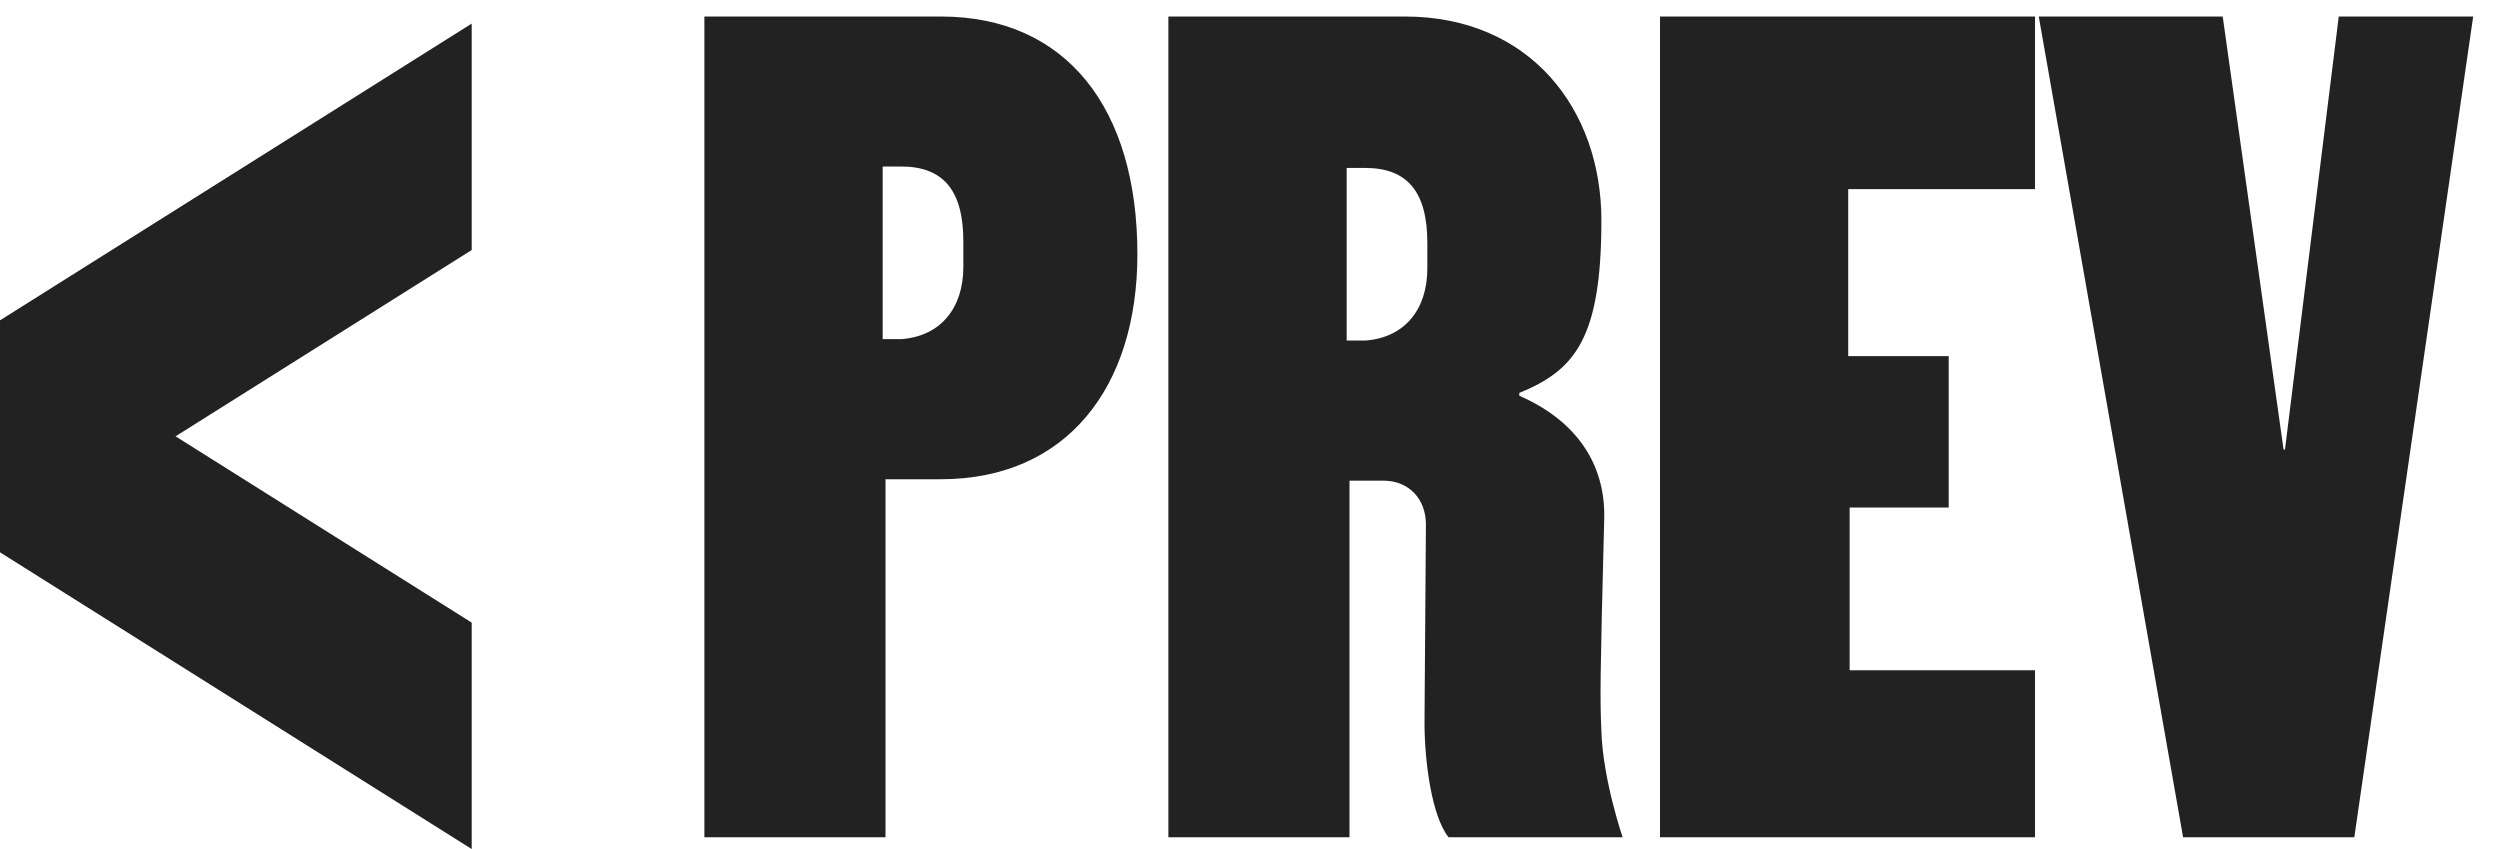
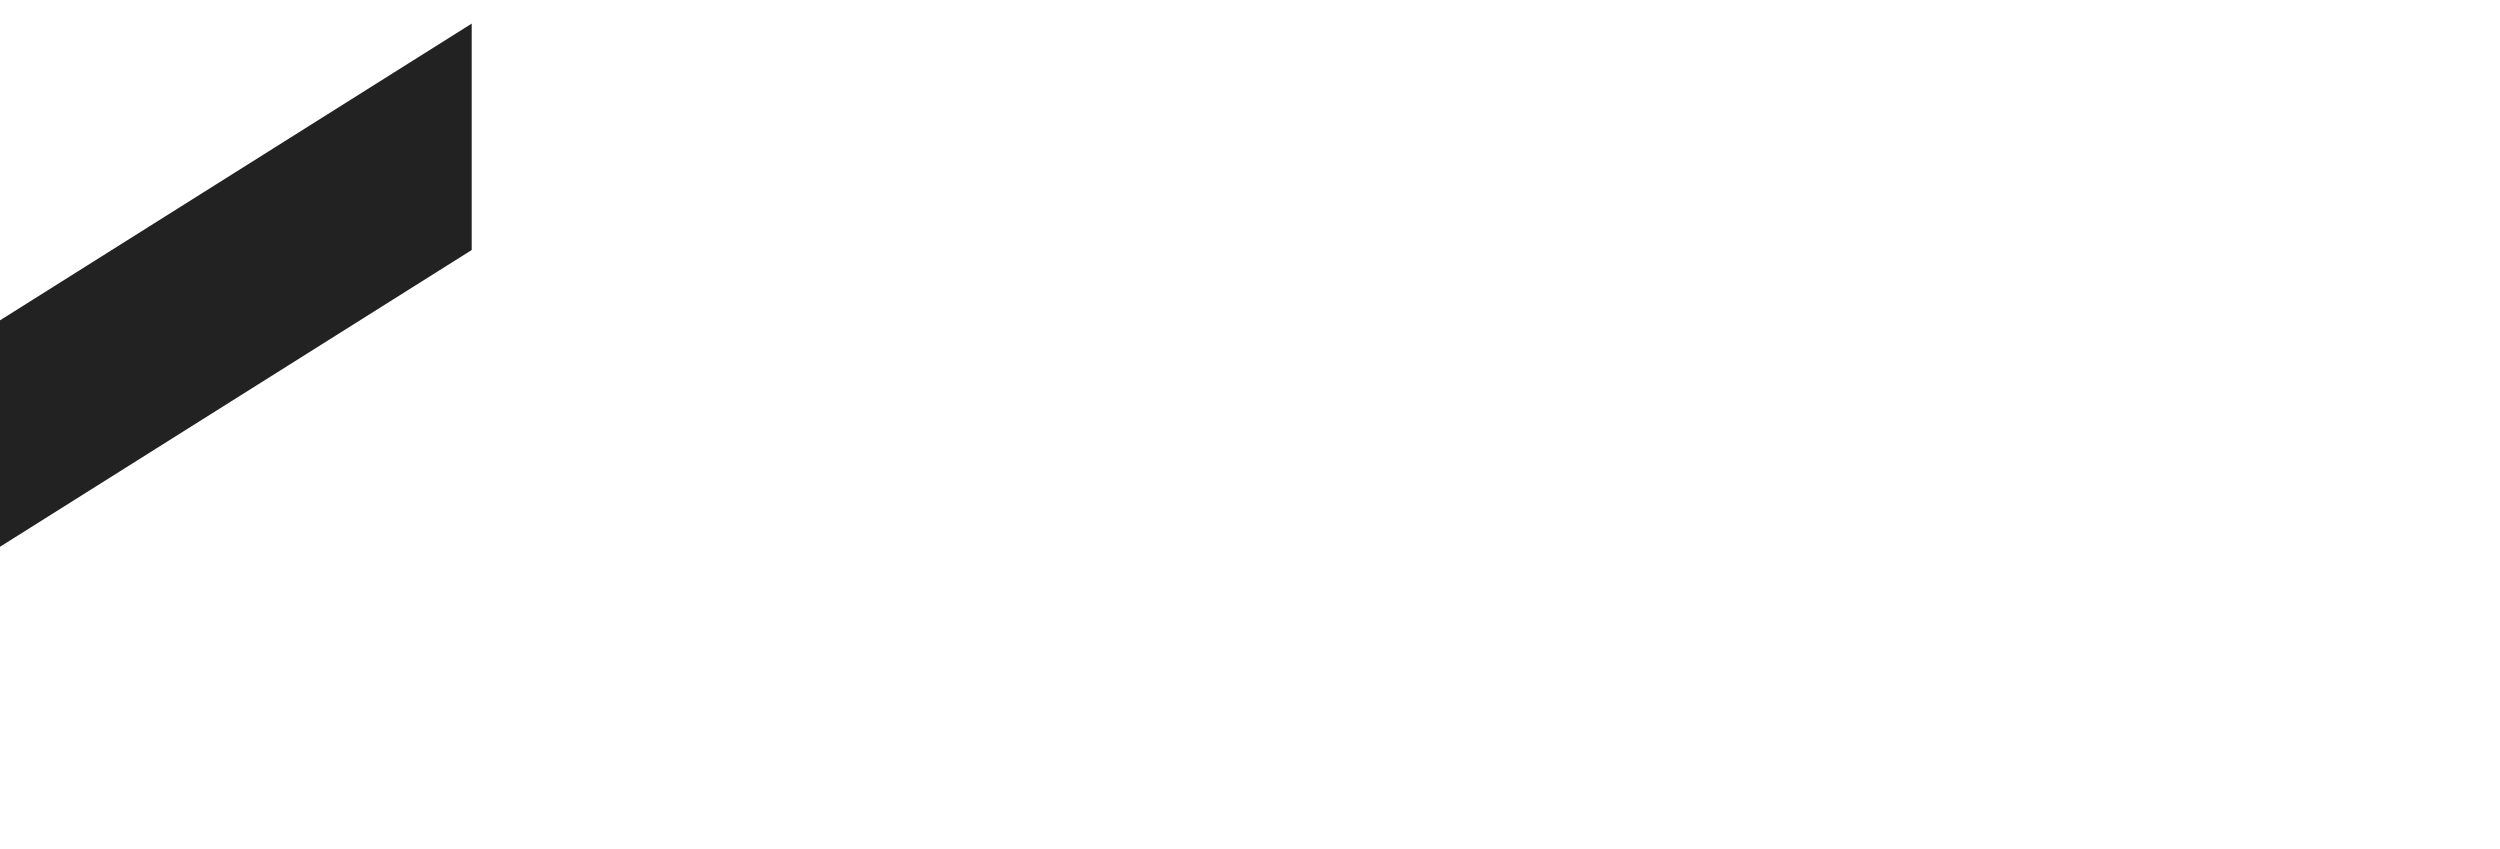
<svg xmlns="http://www.w3.org/2000/svg" width="212" height="72" viewBox="0 0 212 72" fill="none">
  <g clip-path="url(#clip0_1331_70)">
-     <path d="M59.731 71V1.4H79.771C90.451 1.4 96.451 9.2 96.451 21.56C96.451 32.84 90.451 40.64 79.771 40.64H75.091V71H59.731ZM74.851 28.76H76.411C79.771 28.52 81.691 26.12 81.691 22.64V20.48C81.691 16.16 80.011 14.12 76.411 14.12H74.851V28.76ZM99.078 71V1.4H119.118C129.798 1.4 135.798 9.32 135.798 18.68C135.798 28.76 133.518 31.4 128.838 33.32V33.56C133.518 35.6 136.158 39.2 136.038 44C135.678 57.92 135.678 59.24 135.798 62C135.918 66.08 137.598 71 137.598 71H122.838C121.398 69.2 120.798 64.52 120.798 61.28L120.918 44.48C120.918 42.32 119.478 40.76 117.318 40.76H114.438V71H99.078ZM114.198 28.88H115.758C119.118 28.64 121.038 26.24 121.038 22.76V20.6C121.038 16.28 119.358 14.24 115.758 14.24H114.198V28.88ZM156.729 16.04V30.2H165.249V43.04H156.849V56.84H172.569V71H140.769V1.4H172.569V16.04H156.729ZM198.326 1.4H209.726L199.646 71H185.126L172.886 1.4H188.486L193.646 38.12H193.766L198.326 1.4Z" fill="#222222" />
    <path d="M40 2L0 27.164V46.366L40 21.202V2Z" fill="#222222" />
-     <path d="M0 27.634L40 52.798V72L0 46.836V27.634Z" fill="#222222" />
  </g>
  <defs>
    <clipPath id="clip0_1331_70">
      <rect width="212" height="72" fill="white" />
    </clipPath>
  </defs>
</svg>